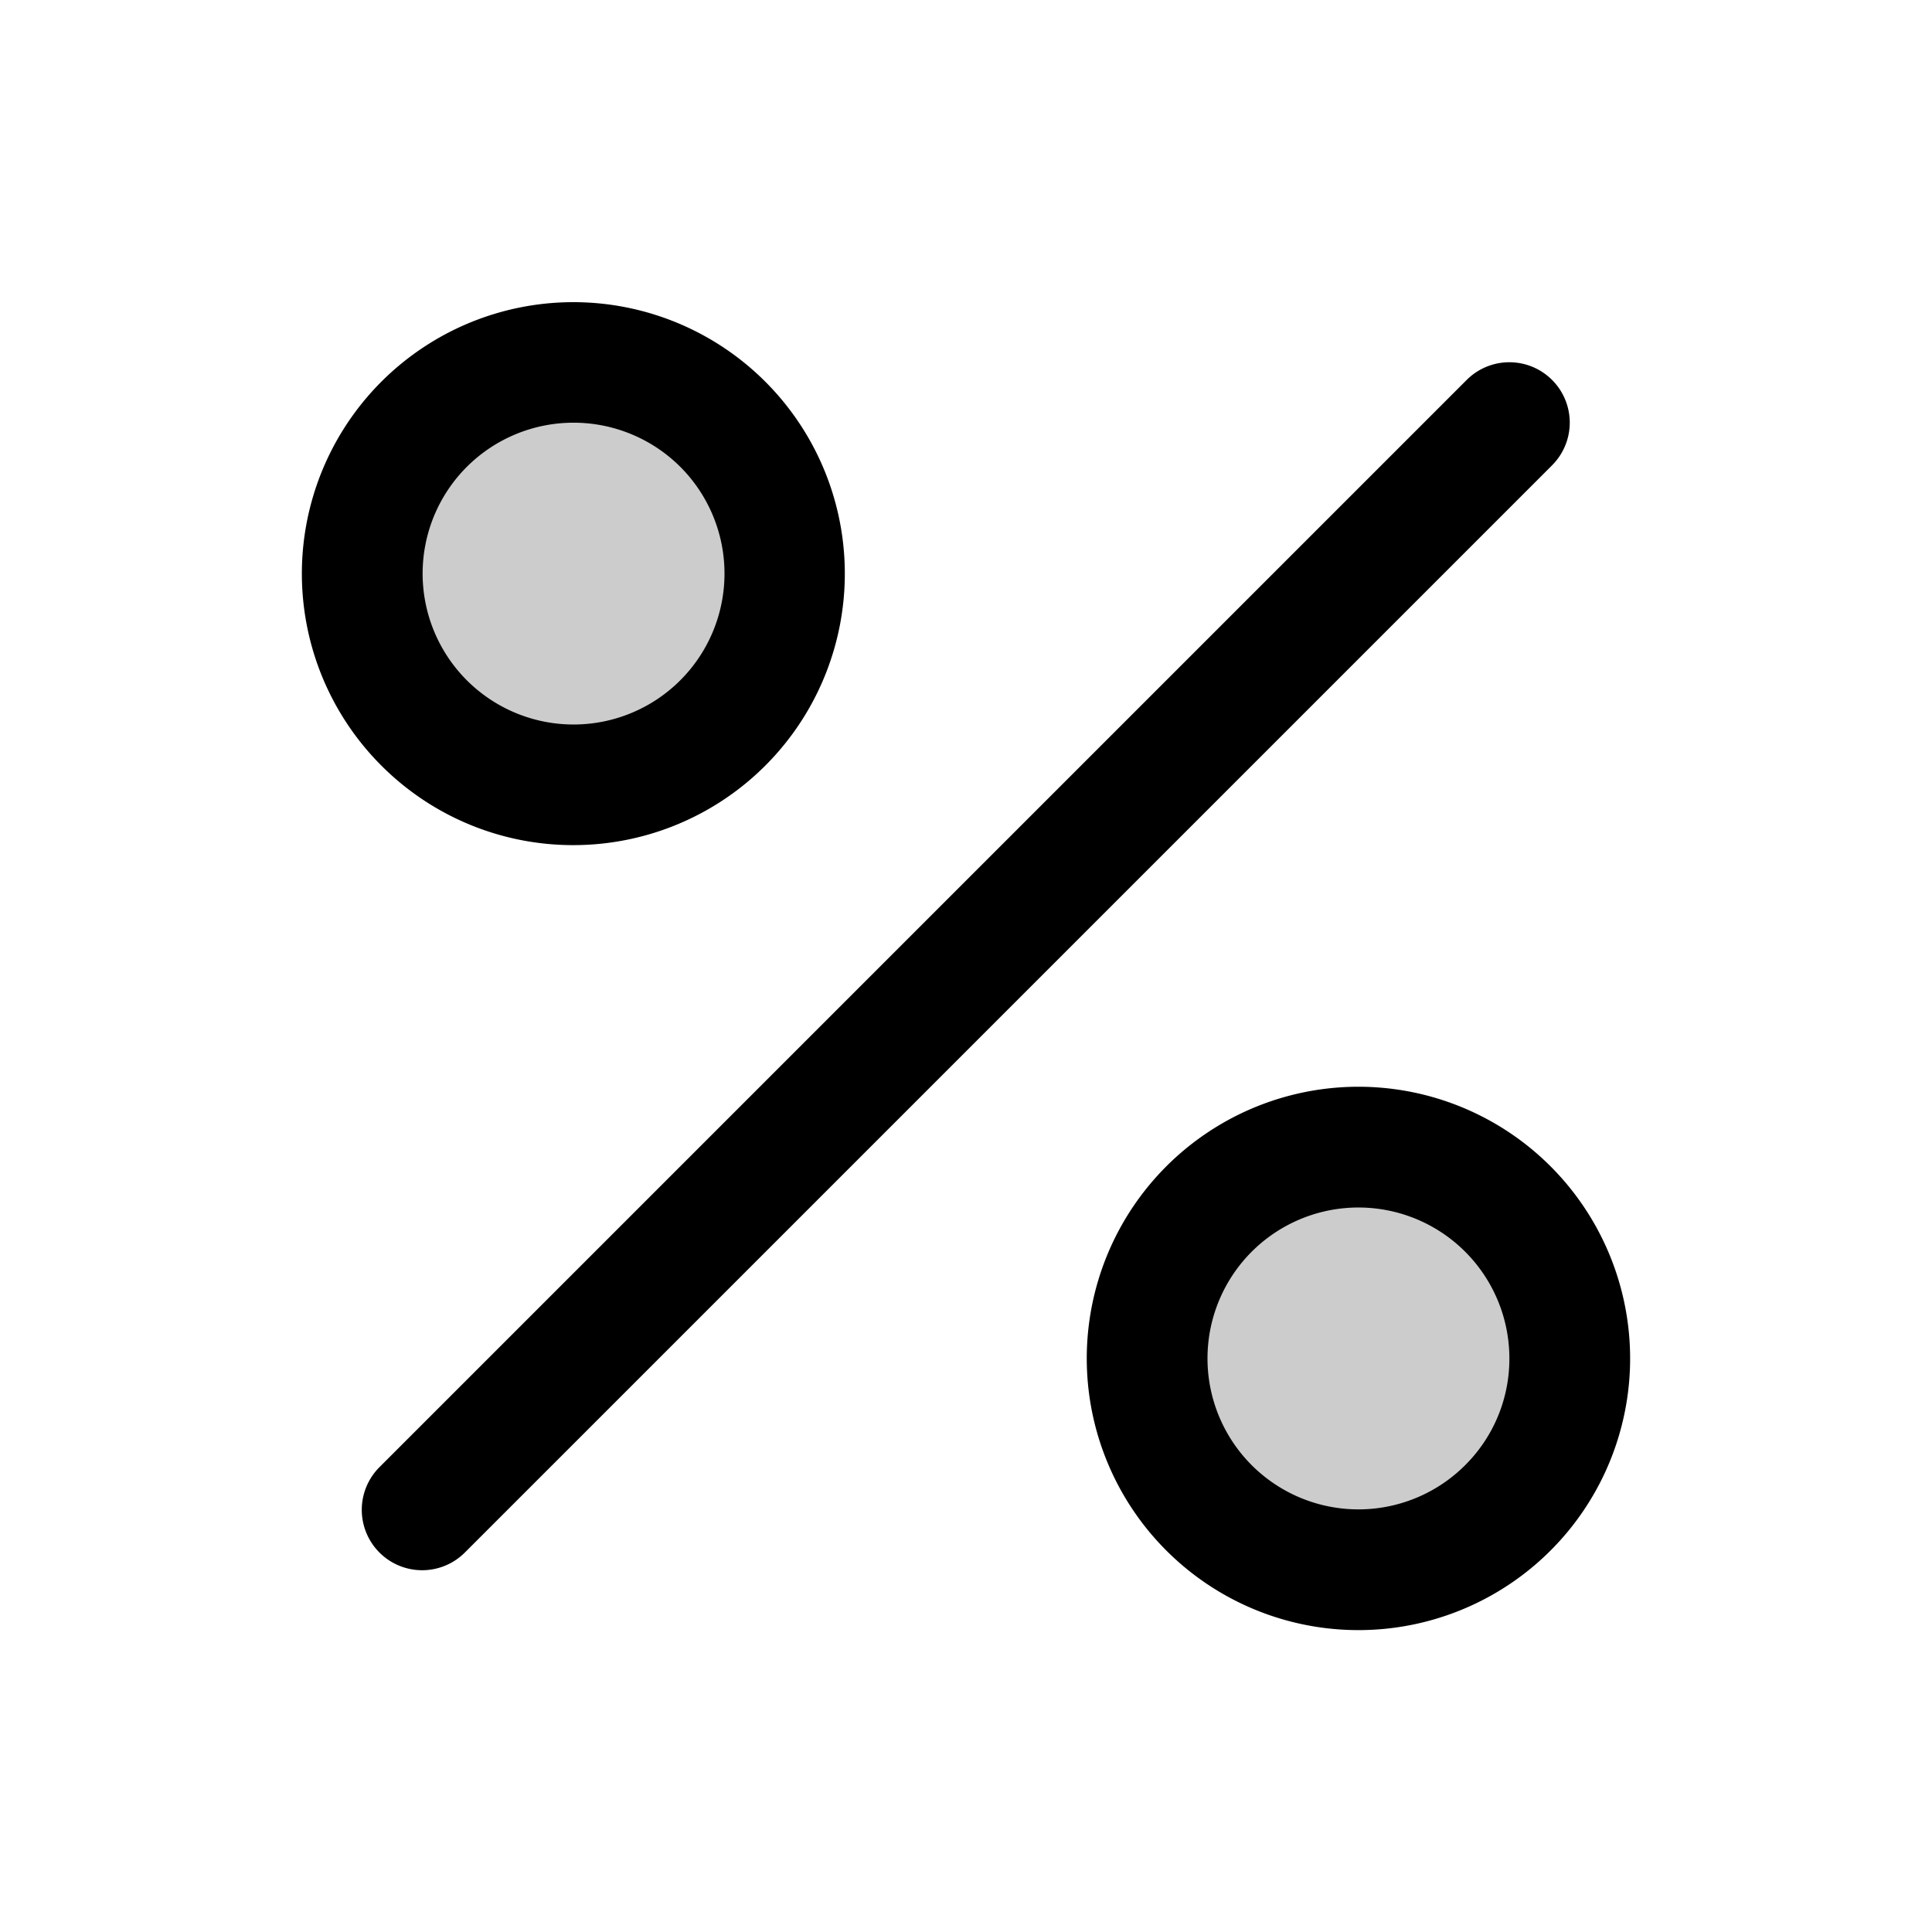
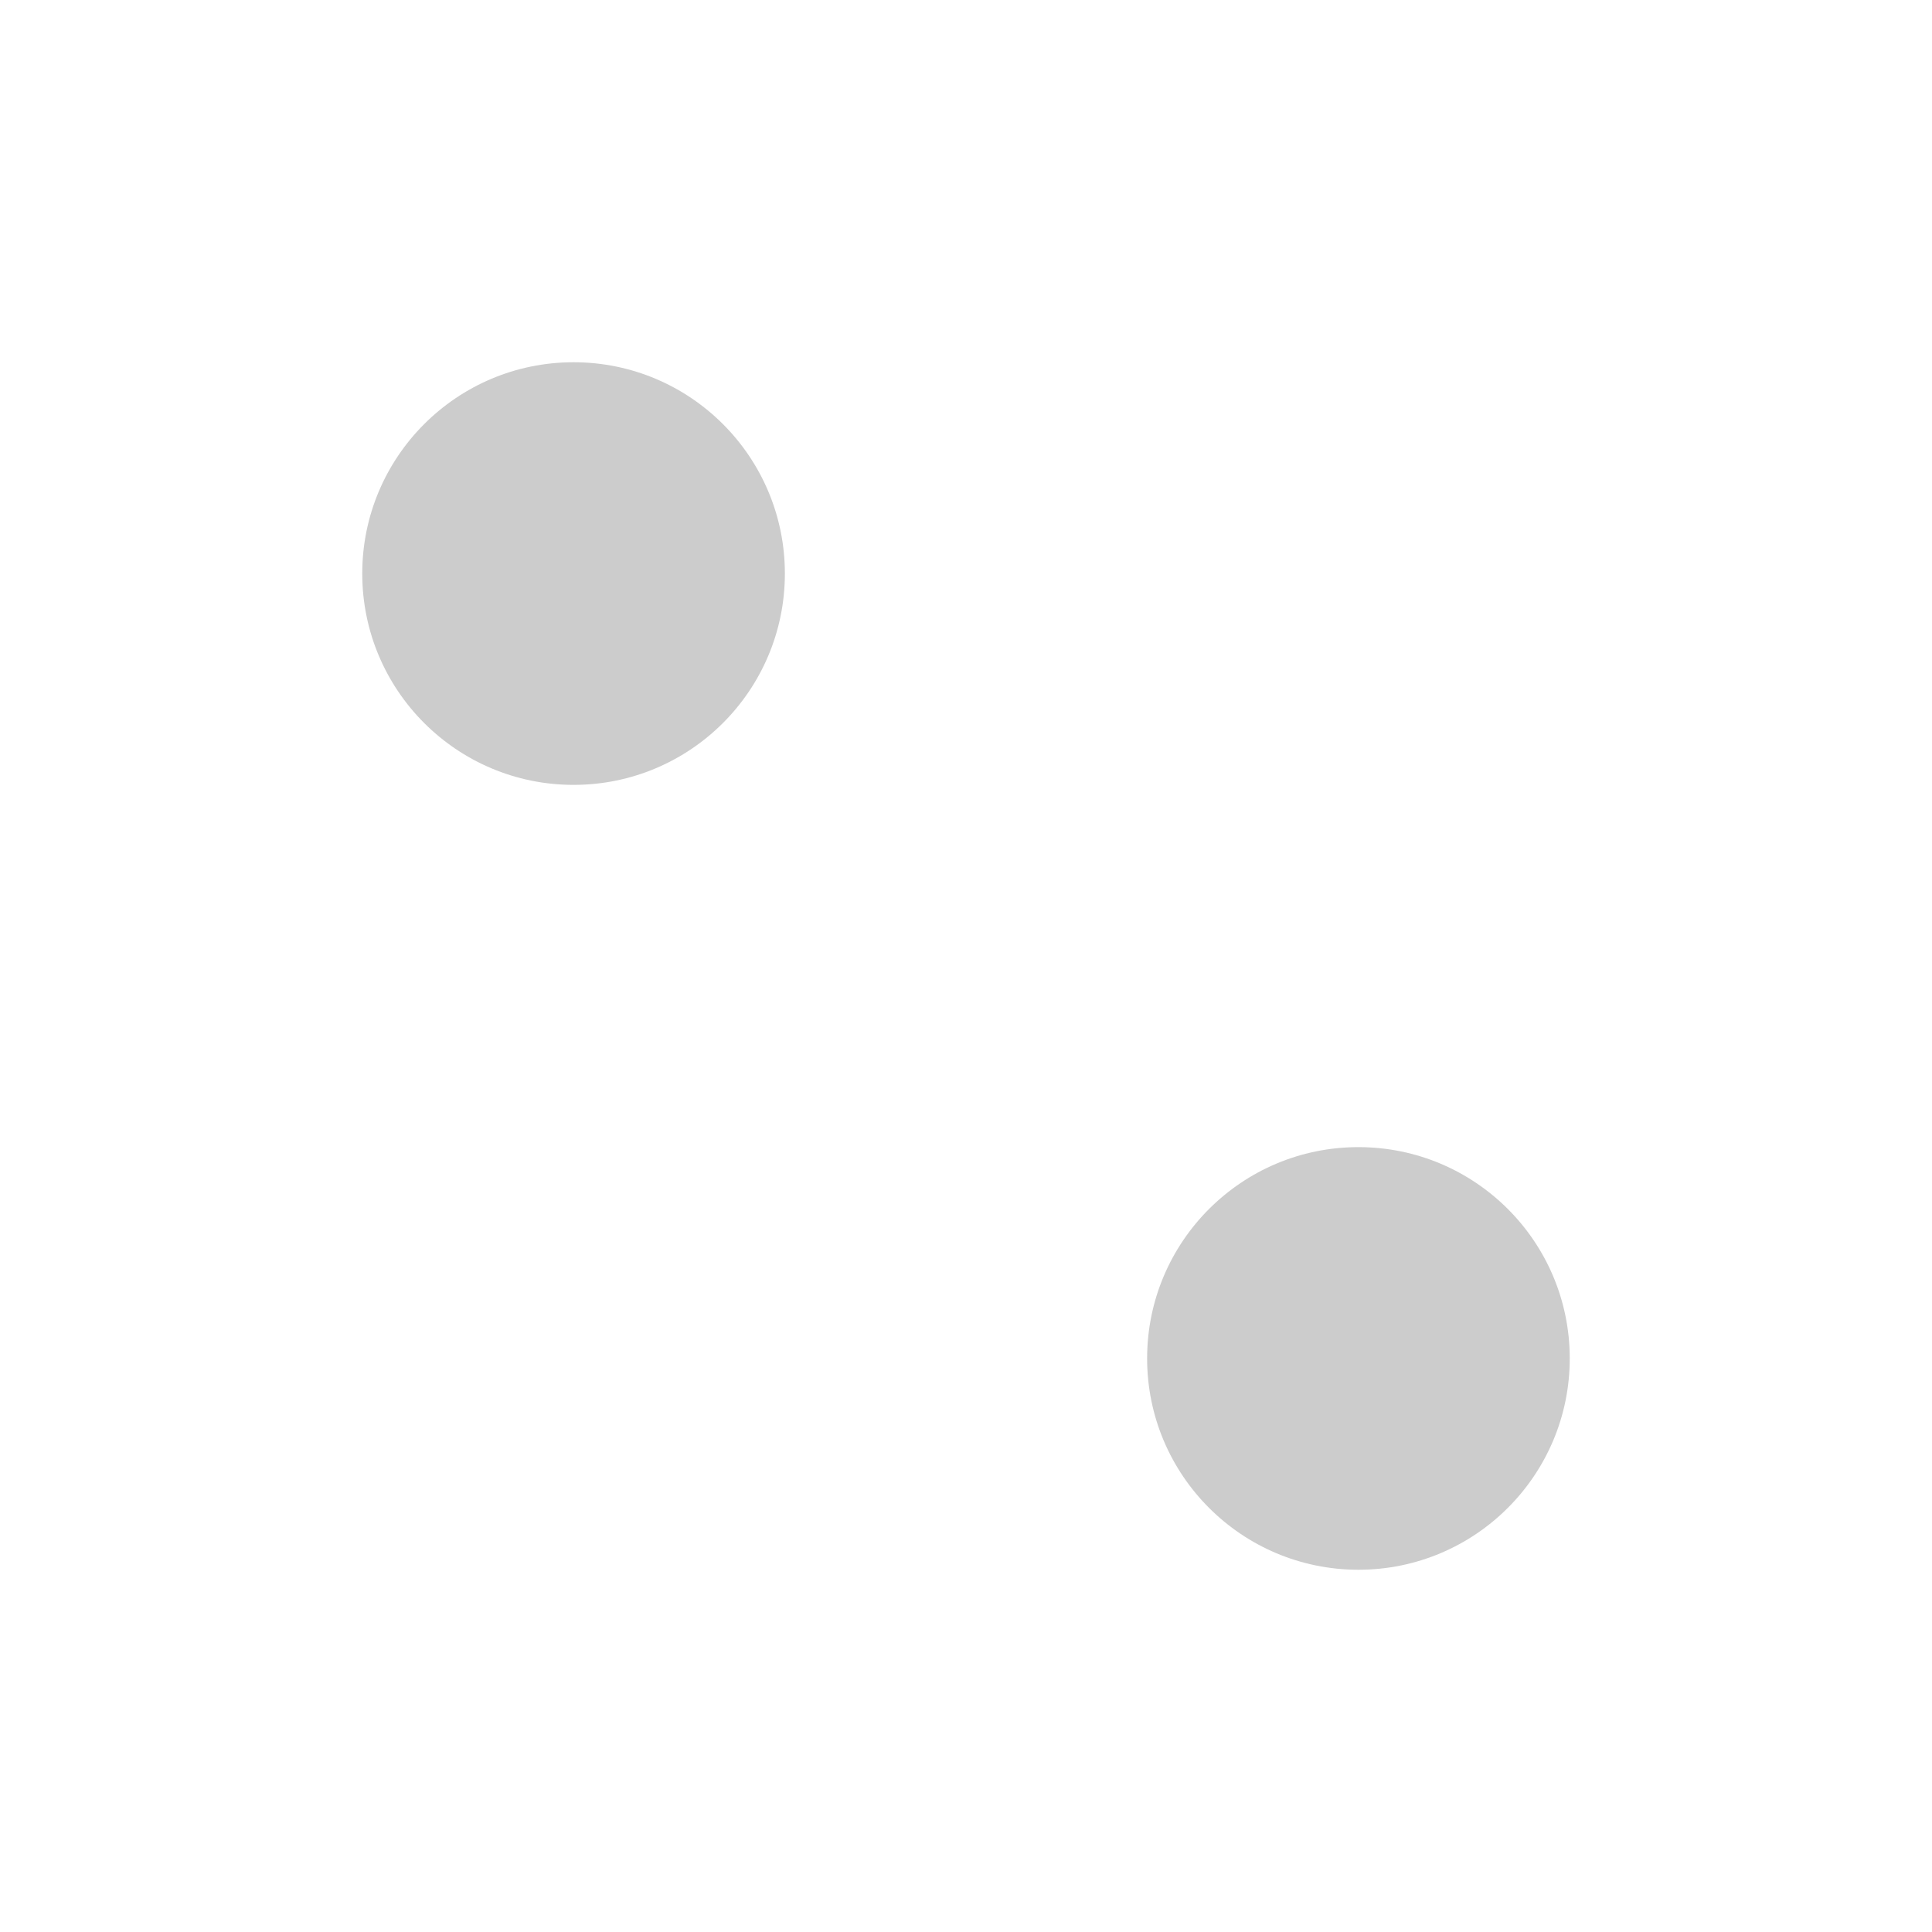
<svg xmlns="http://www.w3.org/2000/svg" fill="#000000" width="800px" height="800px" viewBox="0 0 256 256" id="Flat">
  <g opacity="0.2">
    <circle cx="180" cy="180" r="28" />
  </g>
  <g opacity="0.2">
    <circle cx="76" cy="76" r="28" />
  </g>
  <g>
-     <path d="M205.657,50.343a7.999,7.999,0,0,0-11.313,0l-144,144a8,8,0,1,0,11.313,11.313l144-144A7.999,7.999,0,0,0,205.657,50.343Z" />
-     <path d="M76,111.983a35.972,35.972,0,1,0-25.456-10.527A35.894,35.894,0,0,0,76,111.983ZM61.858,61.858a20.023,20.023,0,0,1,28.284,0v0a20,20,0,1,1-28.284-0Z" />
-     <path d="M205.456,154.544A35.999,35.999,0,1,0,216,180,36.04,36.04,0,0,0,205.456,154.544Zm-11.313,39.598A20,20,0,1,1,200,180,19.868,19.868,0,0,1,194.142,194.142Z" />
-   </g>
+     </g>
</svg>